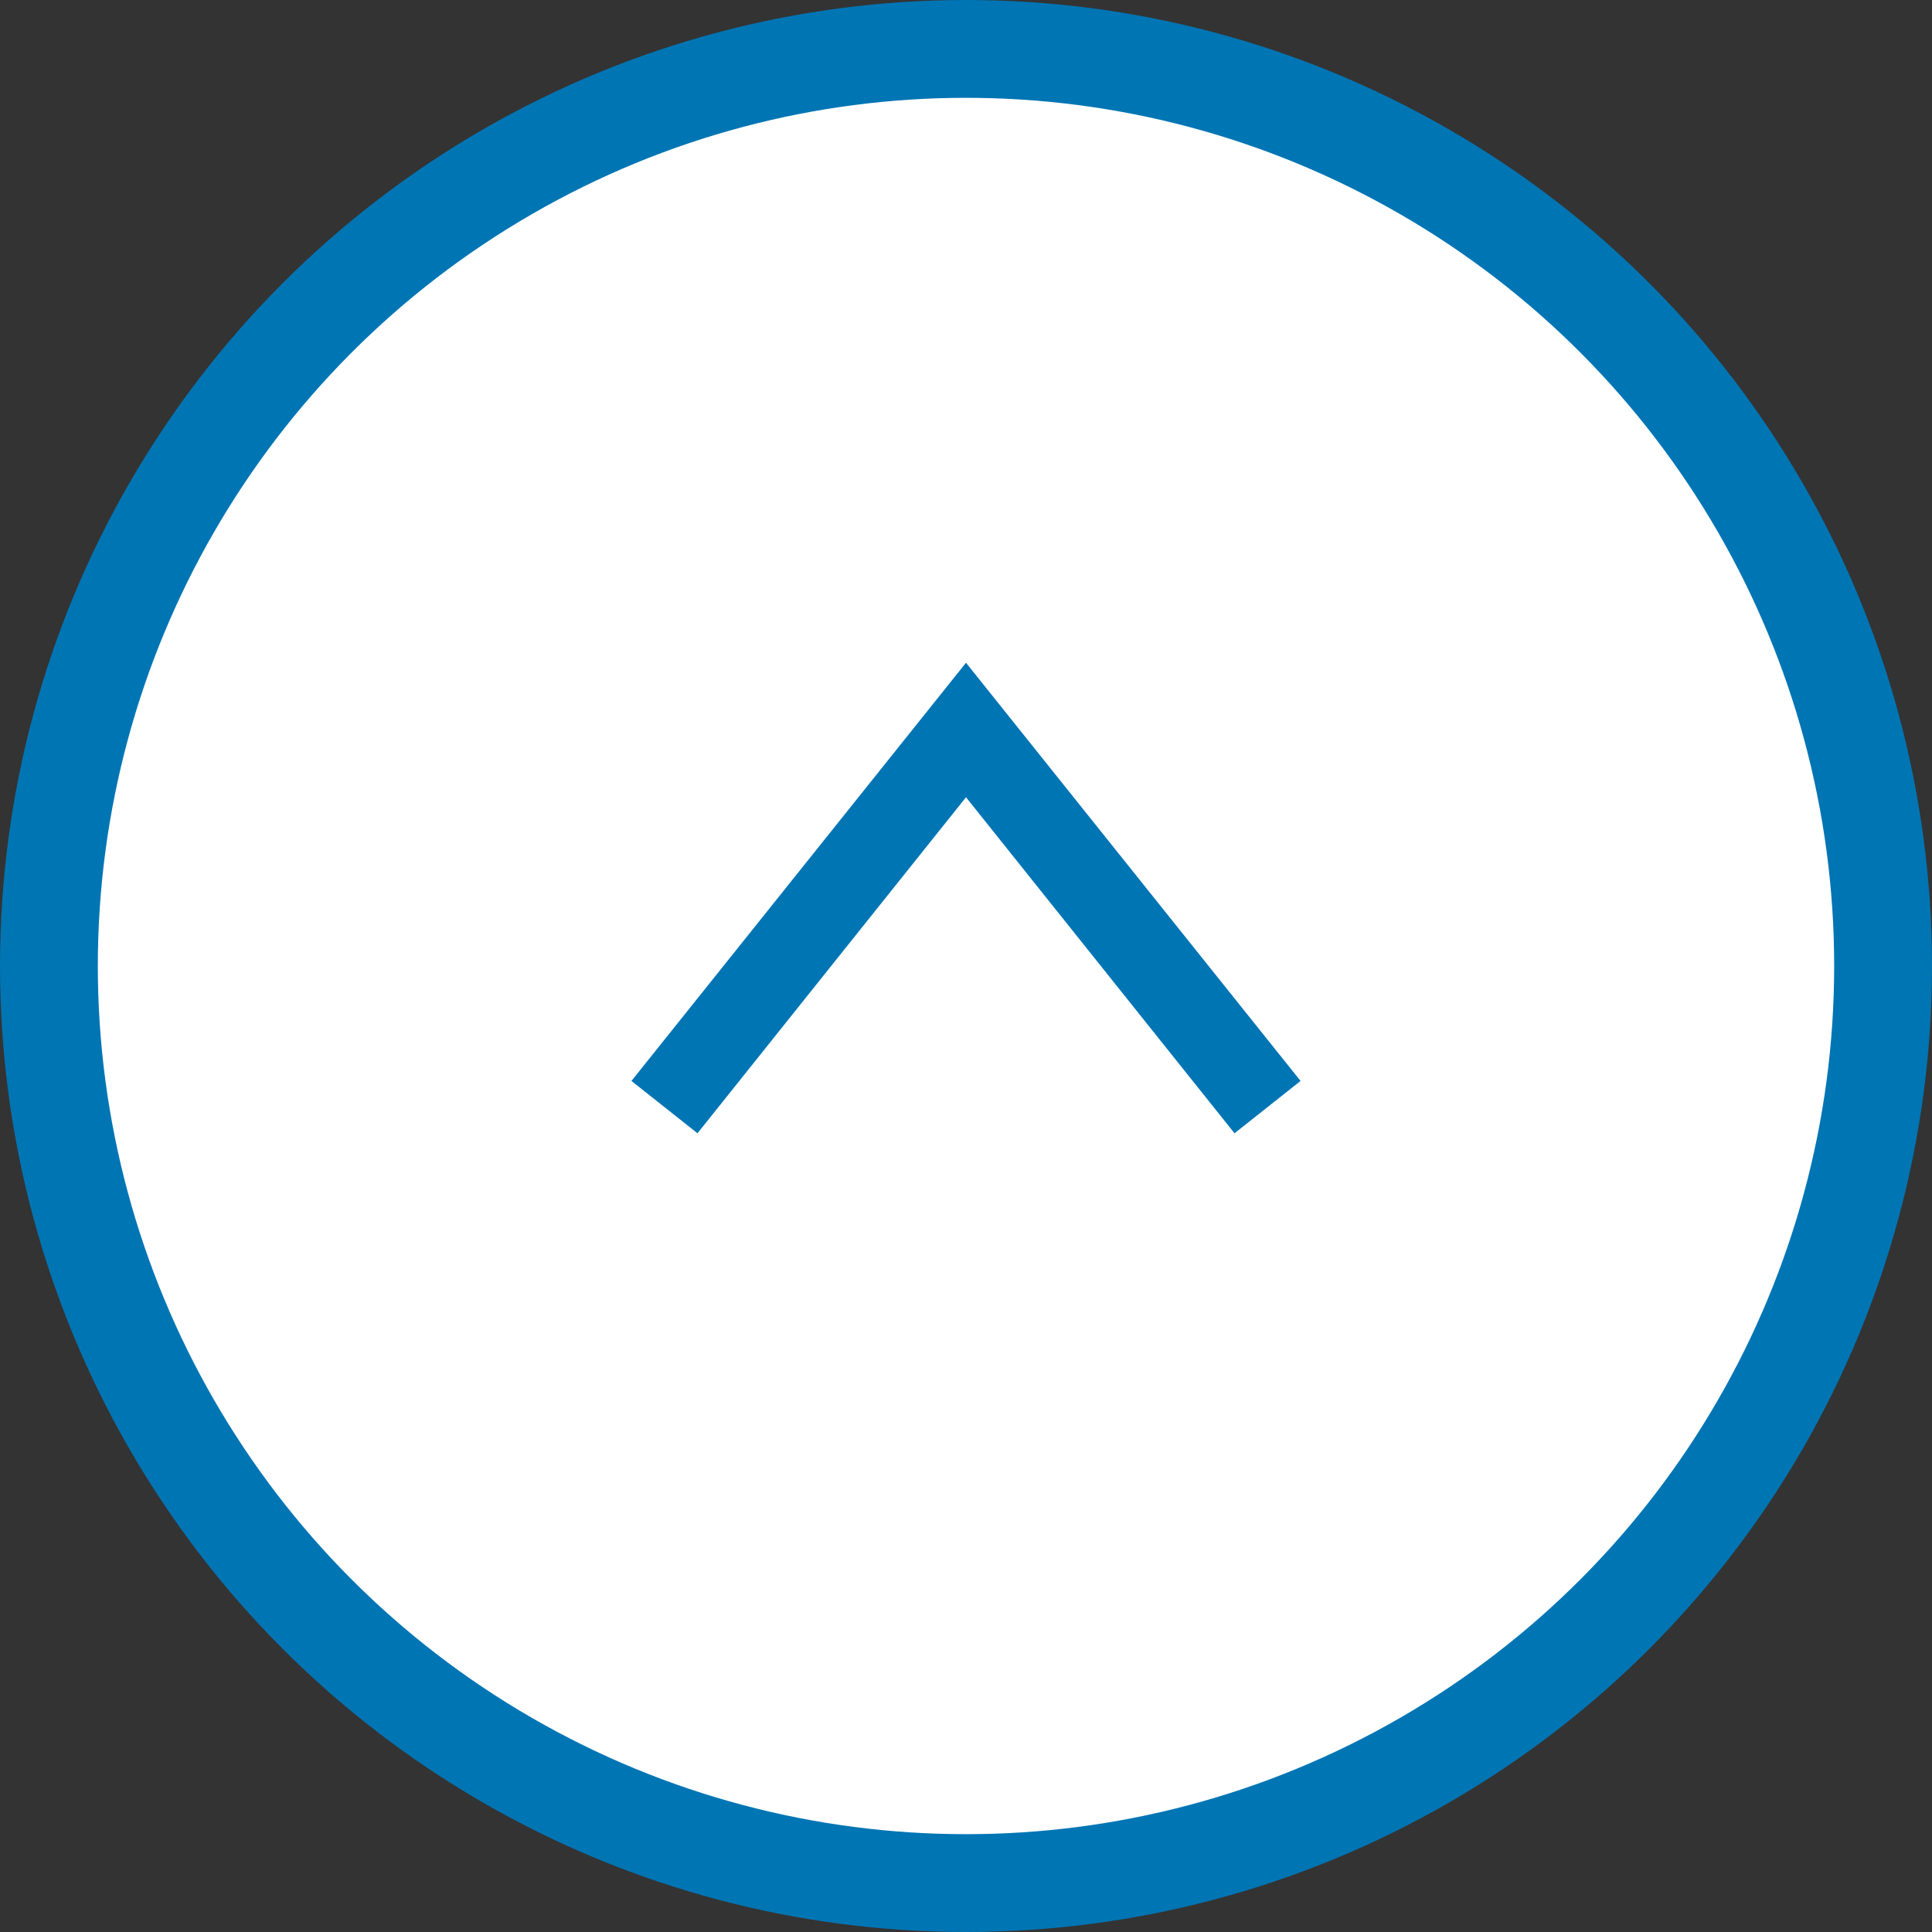
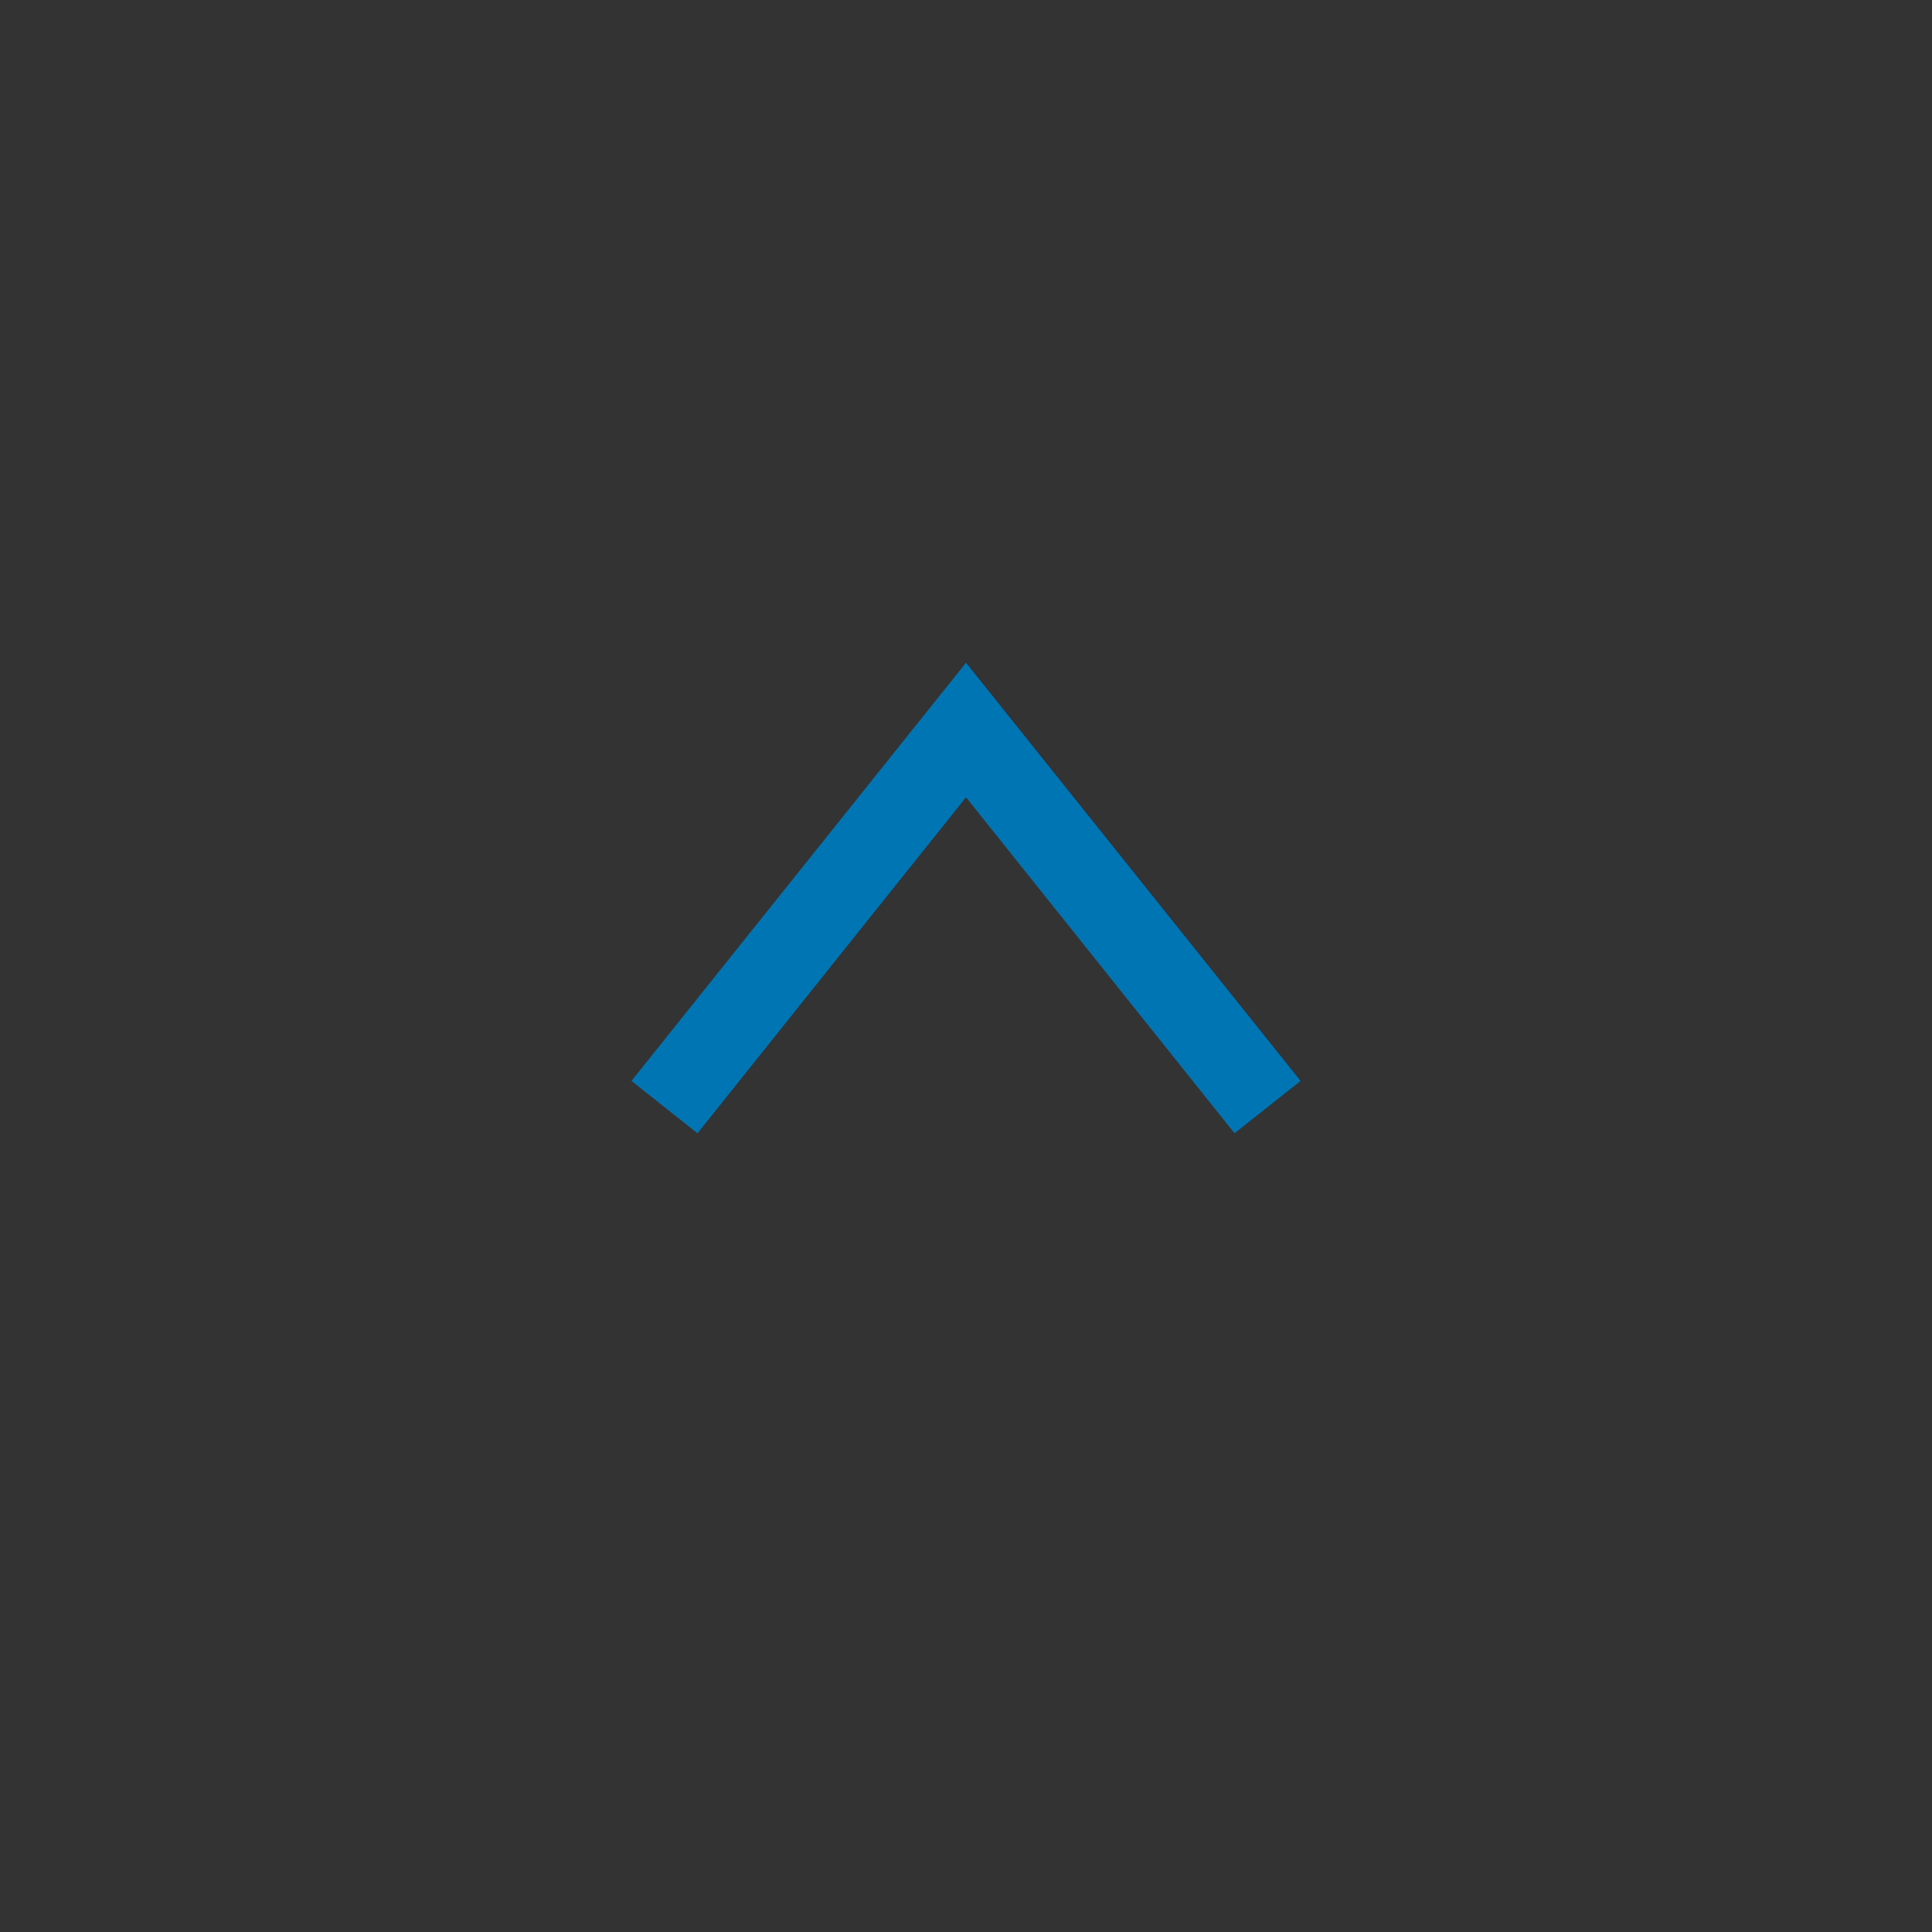
<svg xmlns="http://www.w3.org/2000/svg" id="_レイヤー_2" viewBox="0 0 39.5 39.5">
  <rect x="0" y="0" width="39.5" height="39.5" fill="#333333" stroke="none" />
  <g id="_ヘッダー">
-     <circle cx="19.75" cy="19.75" r="18.75" style="fill:#fff; stroke:#0075b4; stroke-miterlimit:10; stroke-width:2px;" />
    <polygon points="26.59 22.1 25.24 23.17 19.75 16.3 14.26 23.17 12.91 22.1 19.75 13.55 26.59 22.1" style="fill:#0075b4;" />
  </g>
</svg>